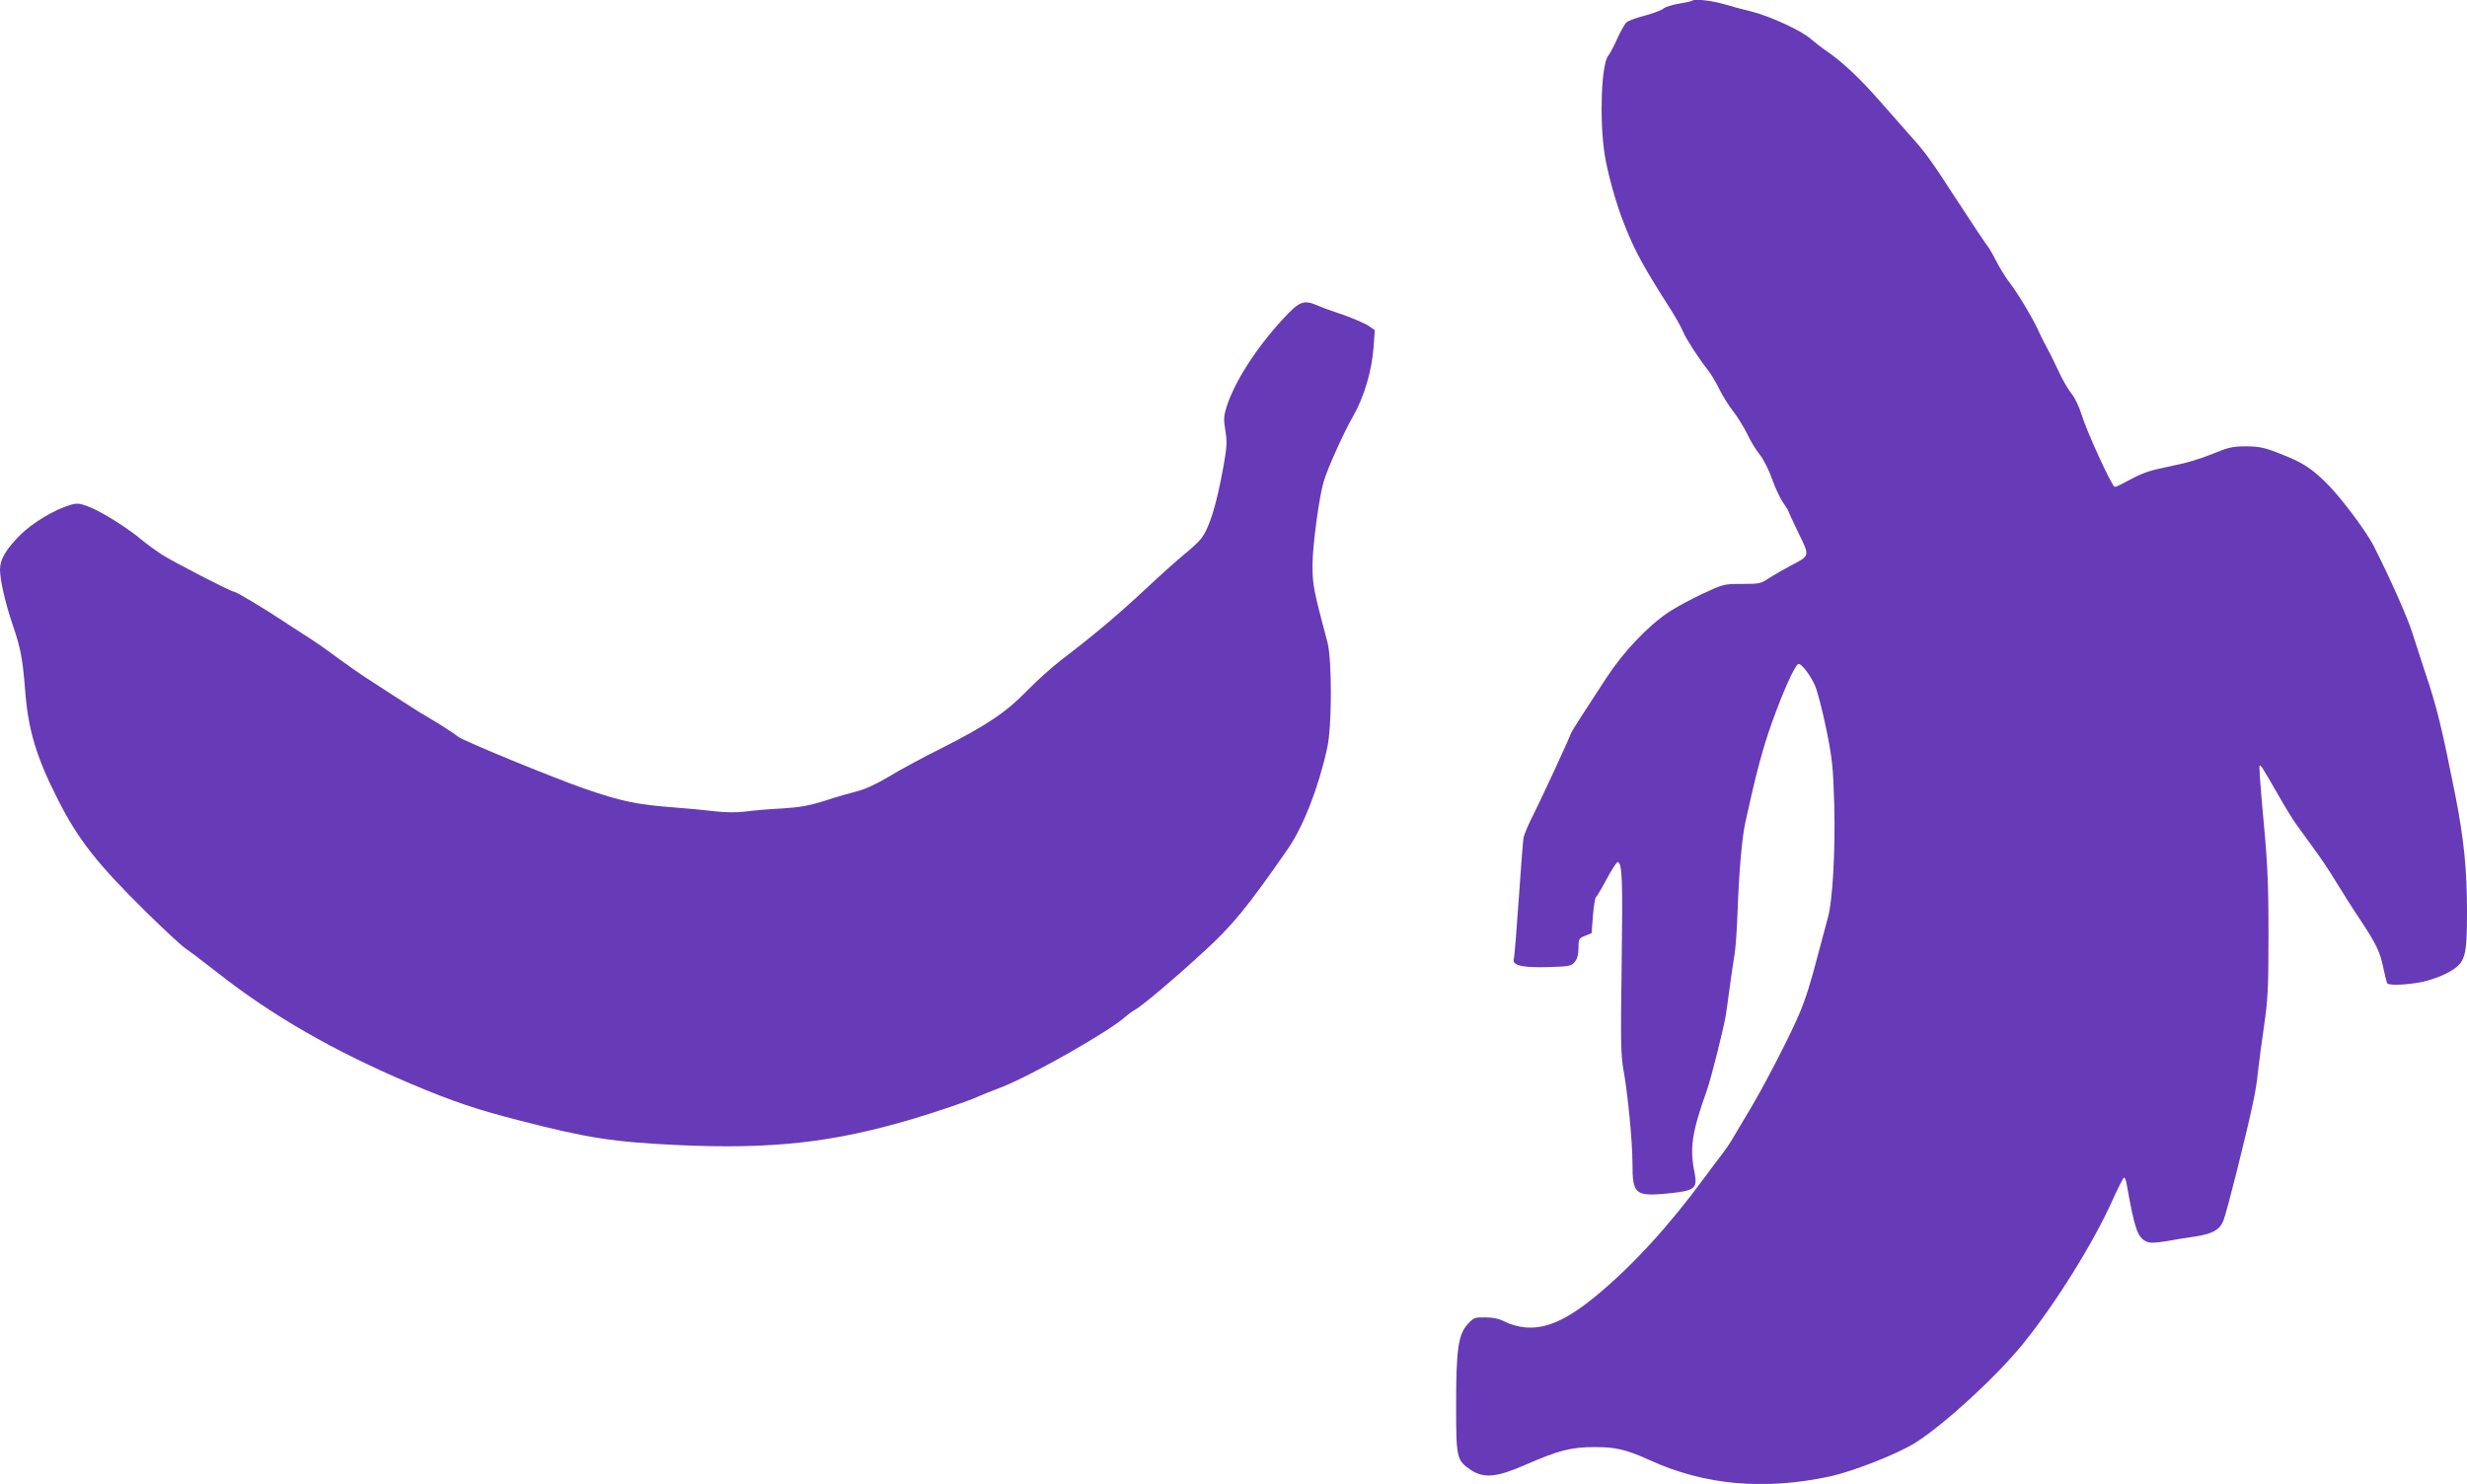
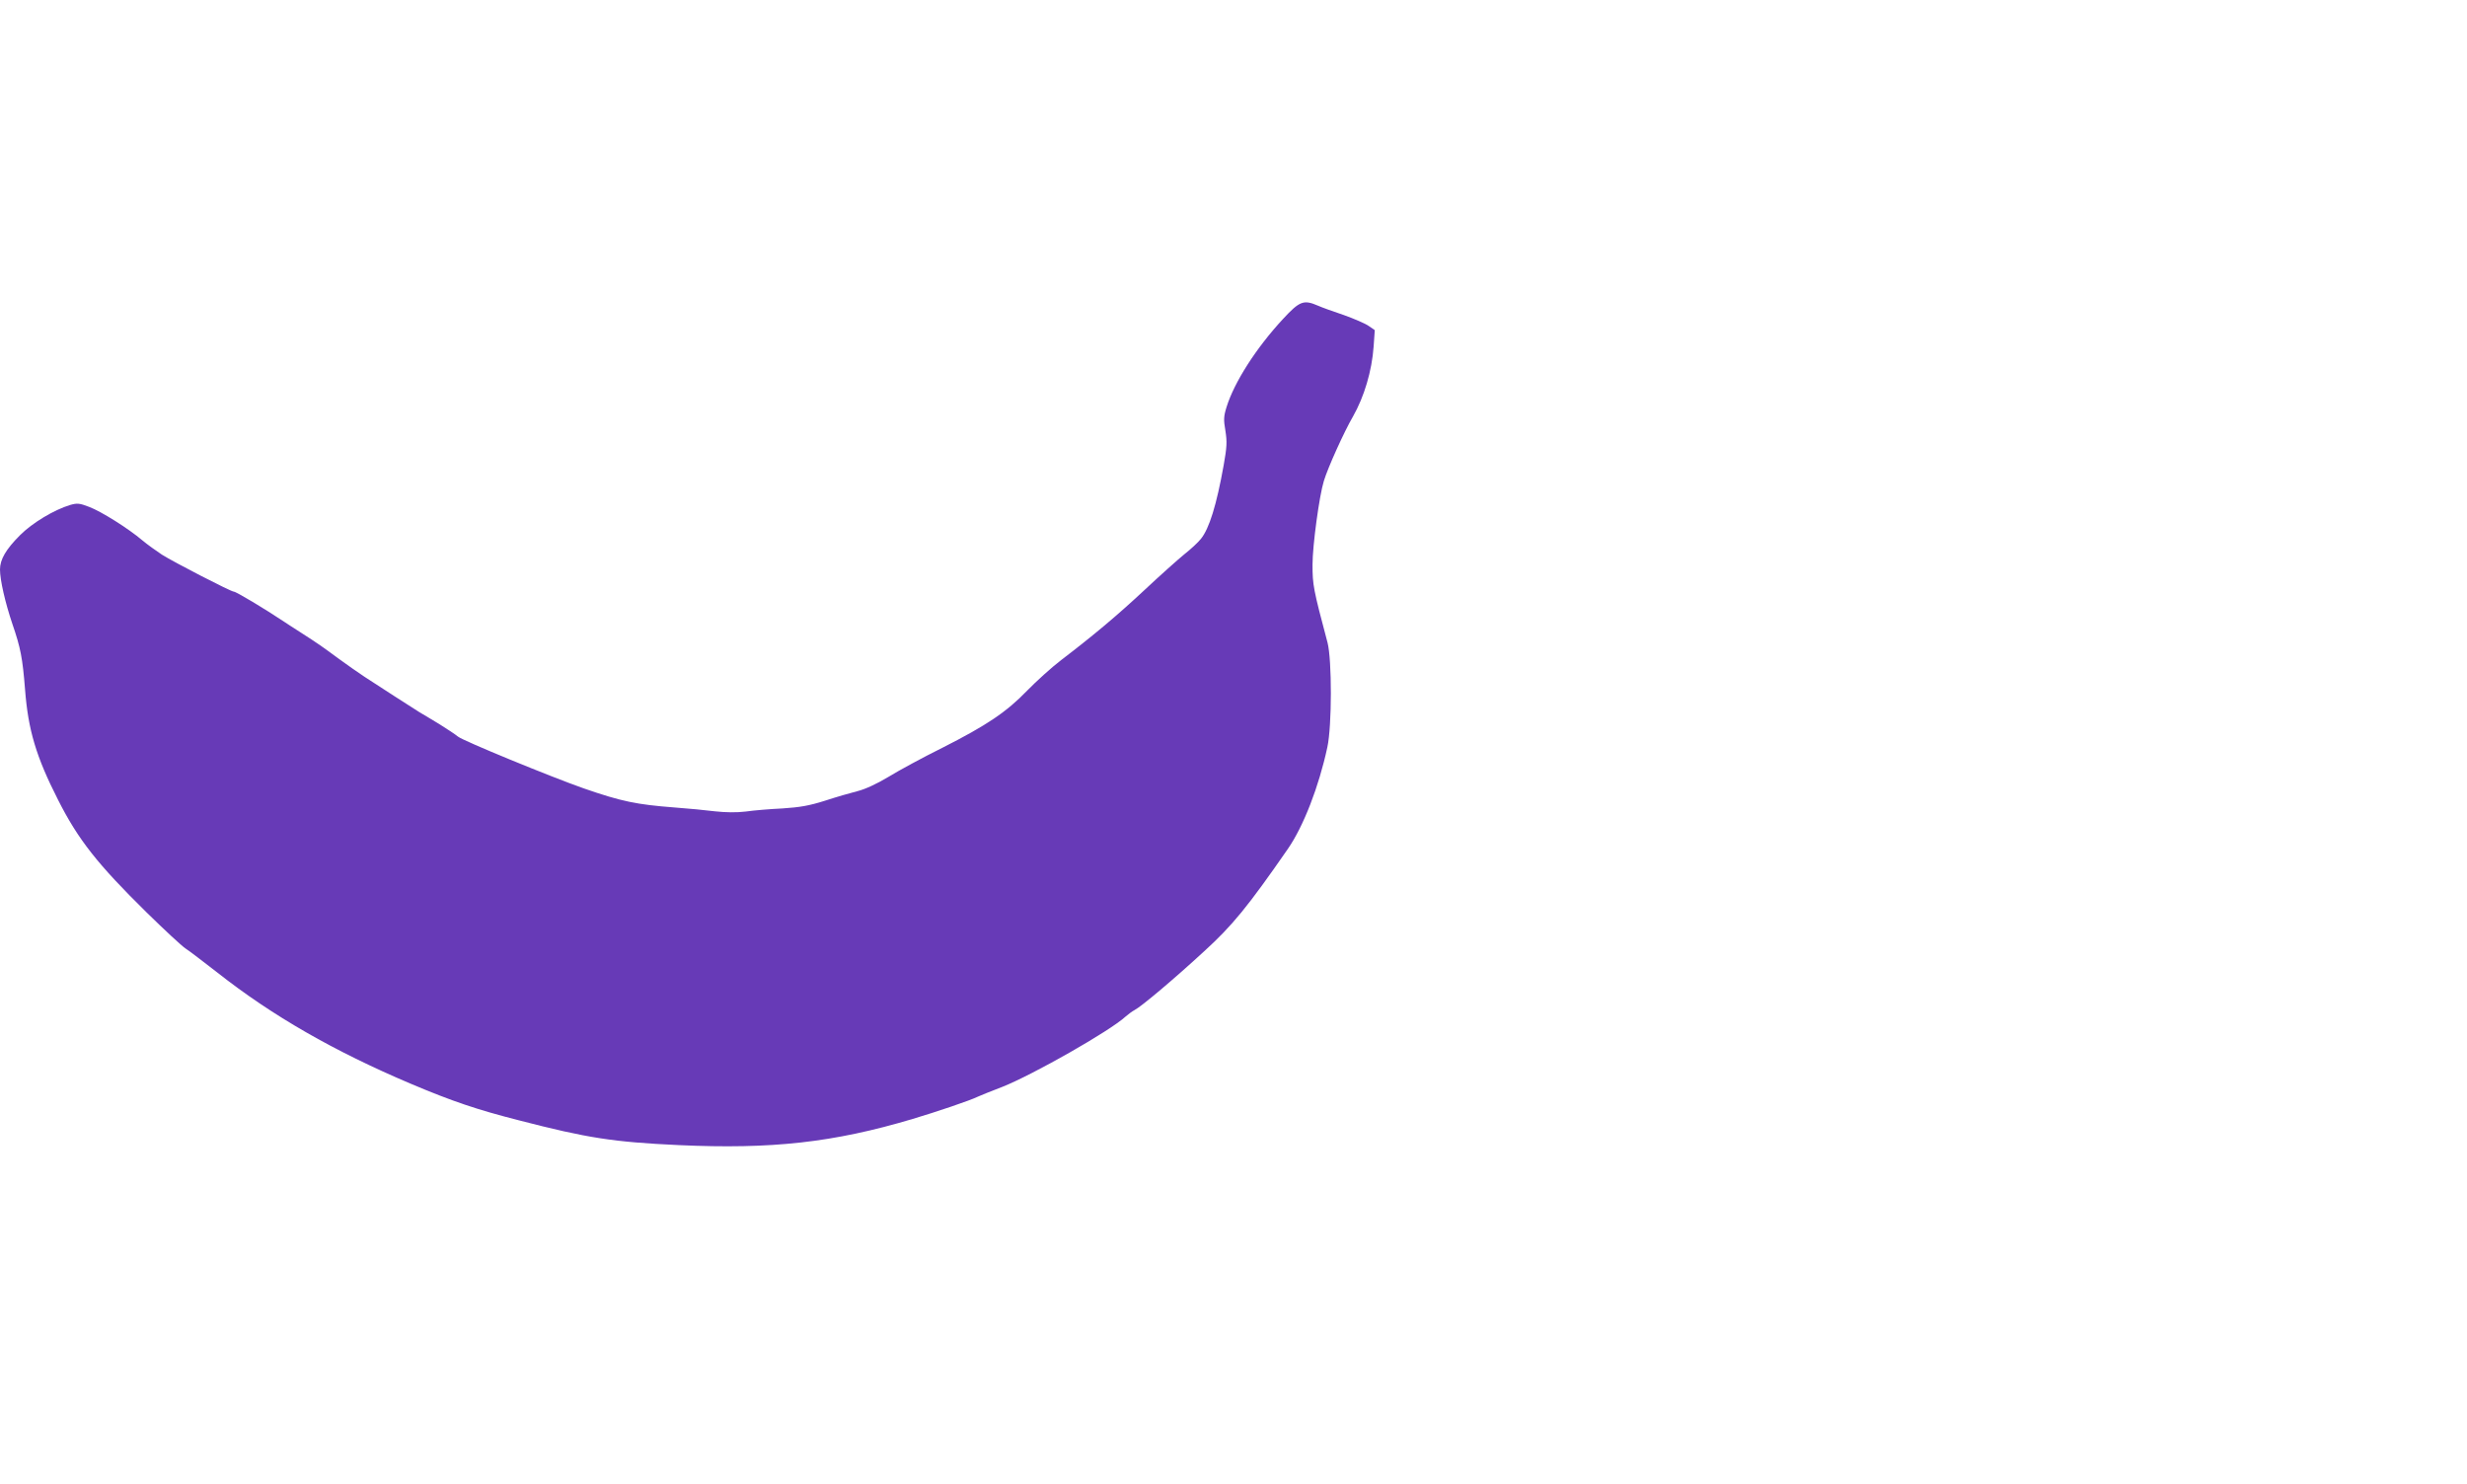
<svg xmlns="http://www.w3.org/2000/svg" version="1.0" width="1280pt" height="770pt" viewBox="0 0 1280 770" preserveAspectRatio="xMidYMid meet">
  <g transform="translate(0,770) scale(0.1,-0.1)" fill="#673ab7" stroke="none">
-     <path d="M8779 7696 c-3 -3 -33 -9 -68 -15 -35 -6 -71 -17 -81 -26 -9 -8 -52 -24 -96 -36 -43 -11 -86 -27 -95 -35 -9 -8 -31 -47 -49 -87 -18 -40 -39 -79 -46 -87 -35 -42 -46 -326 -19 -507 15 -99 61 -265 105 -373 54 -136 98 -216 241 -440 26 -41 54 -92 62 -112 16 -38 80 -137 129 -199 16 -20 42 -64 58 -97 16 -33 48 -85 71 -114 23 -29 56 -83 74 -119 17 -37 47 -86 67 -110 19 -24 47 -80 62 -124 16 -44 41 -99 57 -122 16 -23 29 -44 29 -47 0 -3 23 -53 51 -111 60 -122 61 -118 -40 -170 -36 -19 -86 -48 -111 -64 -42 -29 -50 -31 -141 -31 -95 0 -98 -1 -205 -51 -60 -28 -138 -70 -174 -94 -110 -73 -236 -206 -325 -342 -120 -183 -180 -277 -184 -288 -12 -35 -152 -336 -192 -416 -27 -52 -51 -109 -54 -125 -3 -16 -14 -159 -25 -319 -11 -159 -22 -300 -26 -312 -9 -33 48 -46 185 -41 104 3 114 5 132 27 13 16 19 39 19 72 0 46 2 50 34 63 l34 14 7 91 c4 50 11 94 16 96 4 3 30 46 56 95 26 49 52 88 57 87 23 -8 26 -88 20 -527 -6 -403 -4 -476 9 -550 22 -117 47 -373 47 -486 0 -161 14 -173 182 -157 143 14 156 25 140 109 -26 127 -14 207 65 429 22 64 82 301 97 385 3 19 13 87 21 150 8 63 20 139 25 169 5 30 12 125 15 210 7 208 23 392 40 471 57 259 90 385 140 524 55 154 115 288 134 300 13 9 60 -50 87 -109 13 -27 39 -129 59 -225 32 -158 36 -196 42 -396 6 -238 -8 -500 -34 -589 -7 -27 -29 -108 -48 -180 -42 -160 -64 -231 -99 -315 -48 -114 -186 -381 -260 -503 -39 -66 -80 -134 -91 -153 -11 -19 -35 -53 -53 -77 -18 -23 -58 -76 -88 -117 -183 -250 -373 -457 -560 -612 -154 -127 -259 -174 -368 -166 -36 3 -80 15 -106 29 -31 16 -63 23 -103 23 -55 1 -61 -1 -92 -35 -49 -54 -60 -132 -60 -424 0 -272 3 -283 77 -333 67 -44 134 -38 280 26 174 76 239 93 360 93 109 1 167 -13 288 -68 285 -130 596 -158 940 -83 120 27 349 117 440 175 151 96 421 344 559 515 169 210 365 525 462 743 29 64 56 117 60 117 3 0 9 -12 12 -28 42 -237 57 -283 103 -304 19 -9 43 -8 102 1 42 8 111 19 153 25 90 14 125 34 145 82 16 37 119 446 152 604 12 52 24 127 27 165 4 39 18 144 31 234 21 146 24 199 24 474 0 300 -4 370 -36 716 -8 90 -13 165 -10 168 5 6 15 -10 96 -151 34 -60 76 -129 94 -153 17 -24 58 -80 91 -126 34 -45 85 -122 115 -172 30 -49 84 -135 121 -190 87 -131 108 -173 125 -258 8 -39 17 -74 20 -79 8 -13 103 -9 183 7 41 9 100 30 132 48 91 50 99 77 99 318 0 215 -16 375 -60 599 -71 357 -95 457 -160 650 -21 63 -50 153 -65 200 -24 76 -115 282 -198 445 -40 80 -182 268 -254 336 -78 75 -121 101 -233 145 -81 32 -107 37 -175 38 -70 0 -92 -5 -170 -37 -49 -20 -119 -43 -155 -51 -36 -8 -95 -21 -131 -29 -66 -15 -96 -28 -178 -72 -24 -14 -47 -23 -50 -21 -18 12 -147 294 -170 373 -12 39 -35 88 -52 109 -18 22 -50 77 -71 124 -22 47 -49 101 -60 120 -10 19 -31 59 -44 89 -32 68 -103 187 -150 248 -19 25 -49 74 -66 107 -17 34 -37 68 -44 77 -8 9 -73 106 -144 215 -155 239 -175 267 -262 364 -36 41 -110 125 -163 185 -98 111 -183 191 -265 248 -25 17 -64 47 -87 67 -50 43 -209 116 -308 141 -38 9 -103 26 -142 38 -66 19 -153 28 -164 17z" />
    <path d="M6657 6045 c-139 -150 -253 -328 -293 -457 -15 -48 -16 -66 -6 -123 9 -57 8 -84 -9 -179 -37 -207 -75 -329 -118 -382 -14 -18 -53 -54 -86 -80 -33 -27 -125 -109 -205 -184 -146 -136 -264 -235 -434 -365 -50 -38 -129 -110 -176 -158 -107 -111 -209 -180 -442 -298 -101 -50 -226 -118 -278 -150 -58 -35 -120 -64 -160 -74 -36 -9 -112 -31 -170 -50 -82 -26 -130 -34 -220 -40 -63 -3 -149 -10 -190 -16 -49 -6 -104 -5 -160 1 -47 6 -141 15 -210 20 -196 15 -275 31 -471 99 -171 60 -629 248 -653 269 -12 10 -54 38 -94 63 -40 24 -87 53 -105 63 -41 26 -216 138 -287 185 -30 20 -89 61 -130 91 -88 65 -111 81 -195 135 -35 22 -76 49 -91 59 -102 68 -249 156 -261 156 -15 0 -313 154 -373 192 -30 20 -75 52 -100 73 -74 63 -216 152 -278 175 -49 19 -62 20 -97 10 -84 -25 -197 -93 -261 -157 -73 -73 -104 -126 -104 -178 0 -55 27 -172 64 -282 43 -125 53 -177 66 -341 16 -209 57 -348 171 -572 105 -208 206 -335 460 -585 92 -90 182 -174 202 -187 19 -12 93 -69 164 -124 287 -226 607 -409 1003 -577 217 -92 349 -136 561 -190 359 -93 491 -113 831 -129 481 -22 802 13 1214 136 118 35 299 96 339 116 11 5 67 28 125 50 157 62 559 290 640 365 14 12 35 28 47 34 35 18 206 162 361 305 145 132 227 232 434 531 81 117 161 323 205 528 24 111 24 452 1 542 -74 278 -78 300 -78 405 0 99 35 358 59 435 21 69 105 255 151 334 58 102 98 236 107 362 l6 86 -32 22 c-17 12 -75 37 -128 56 -54 18 -115 40 -135 49 -74 32 -95 24 -181 -69z" />
  </g>
</svg>